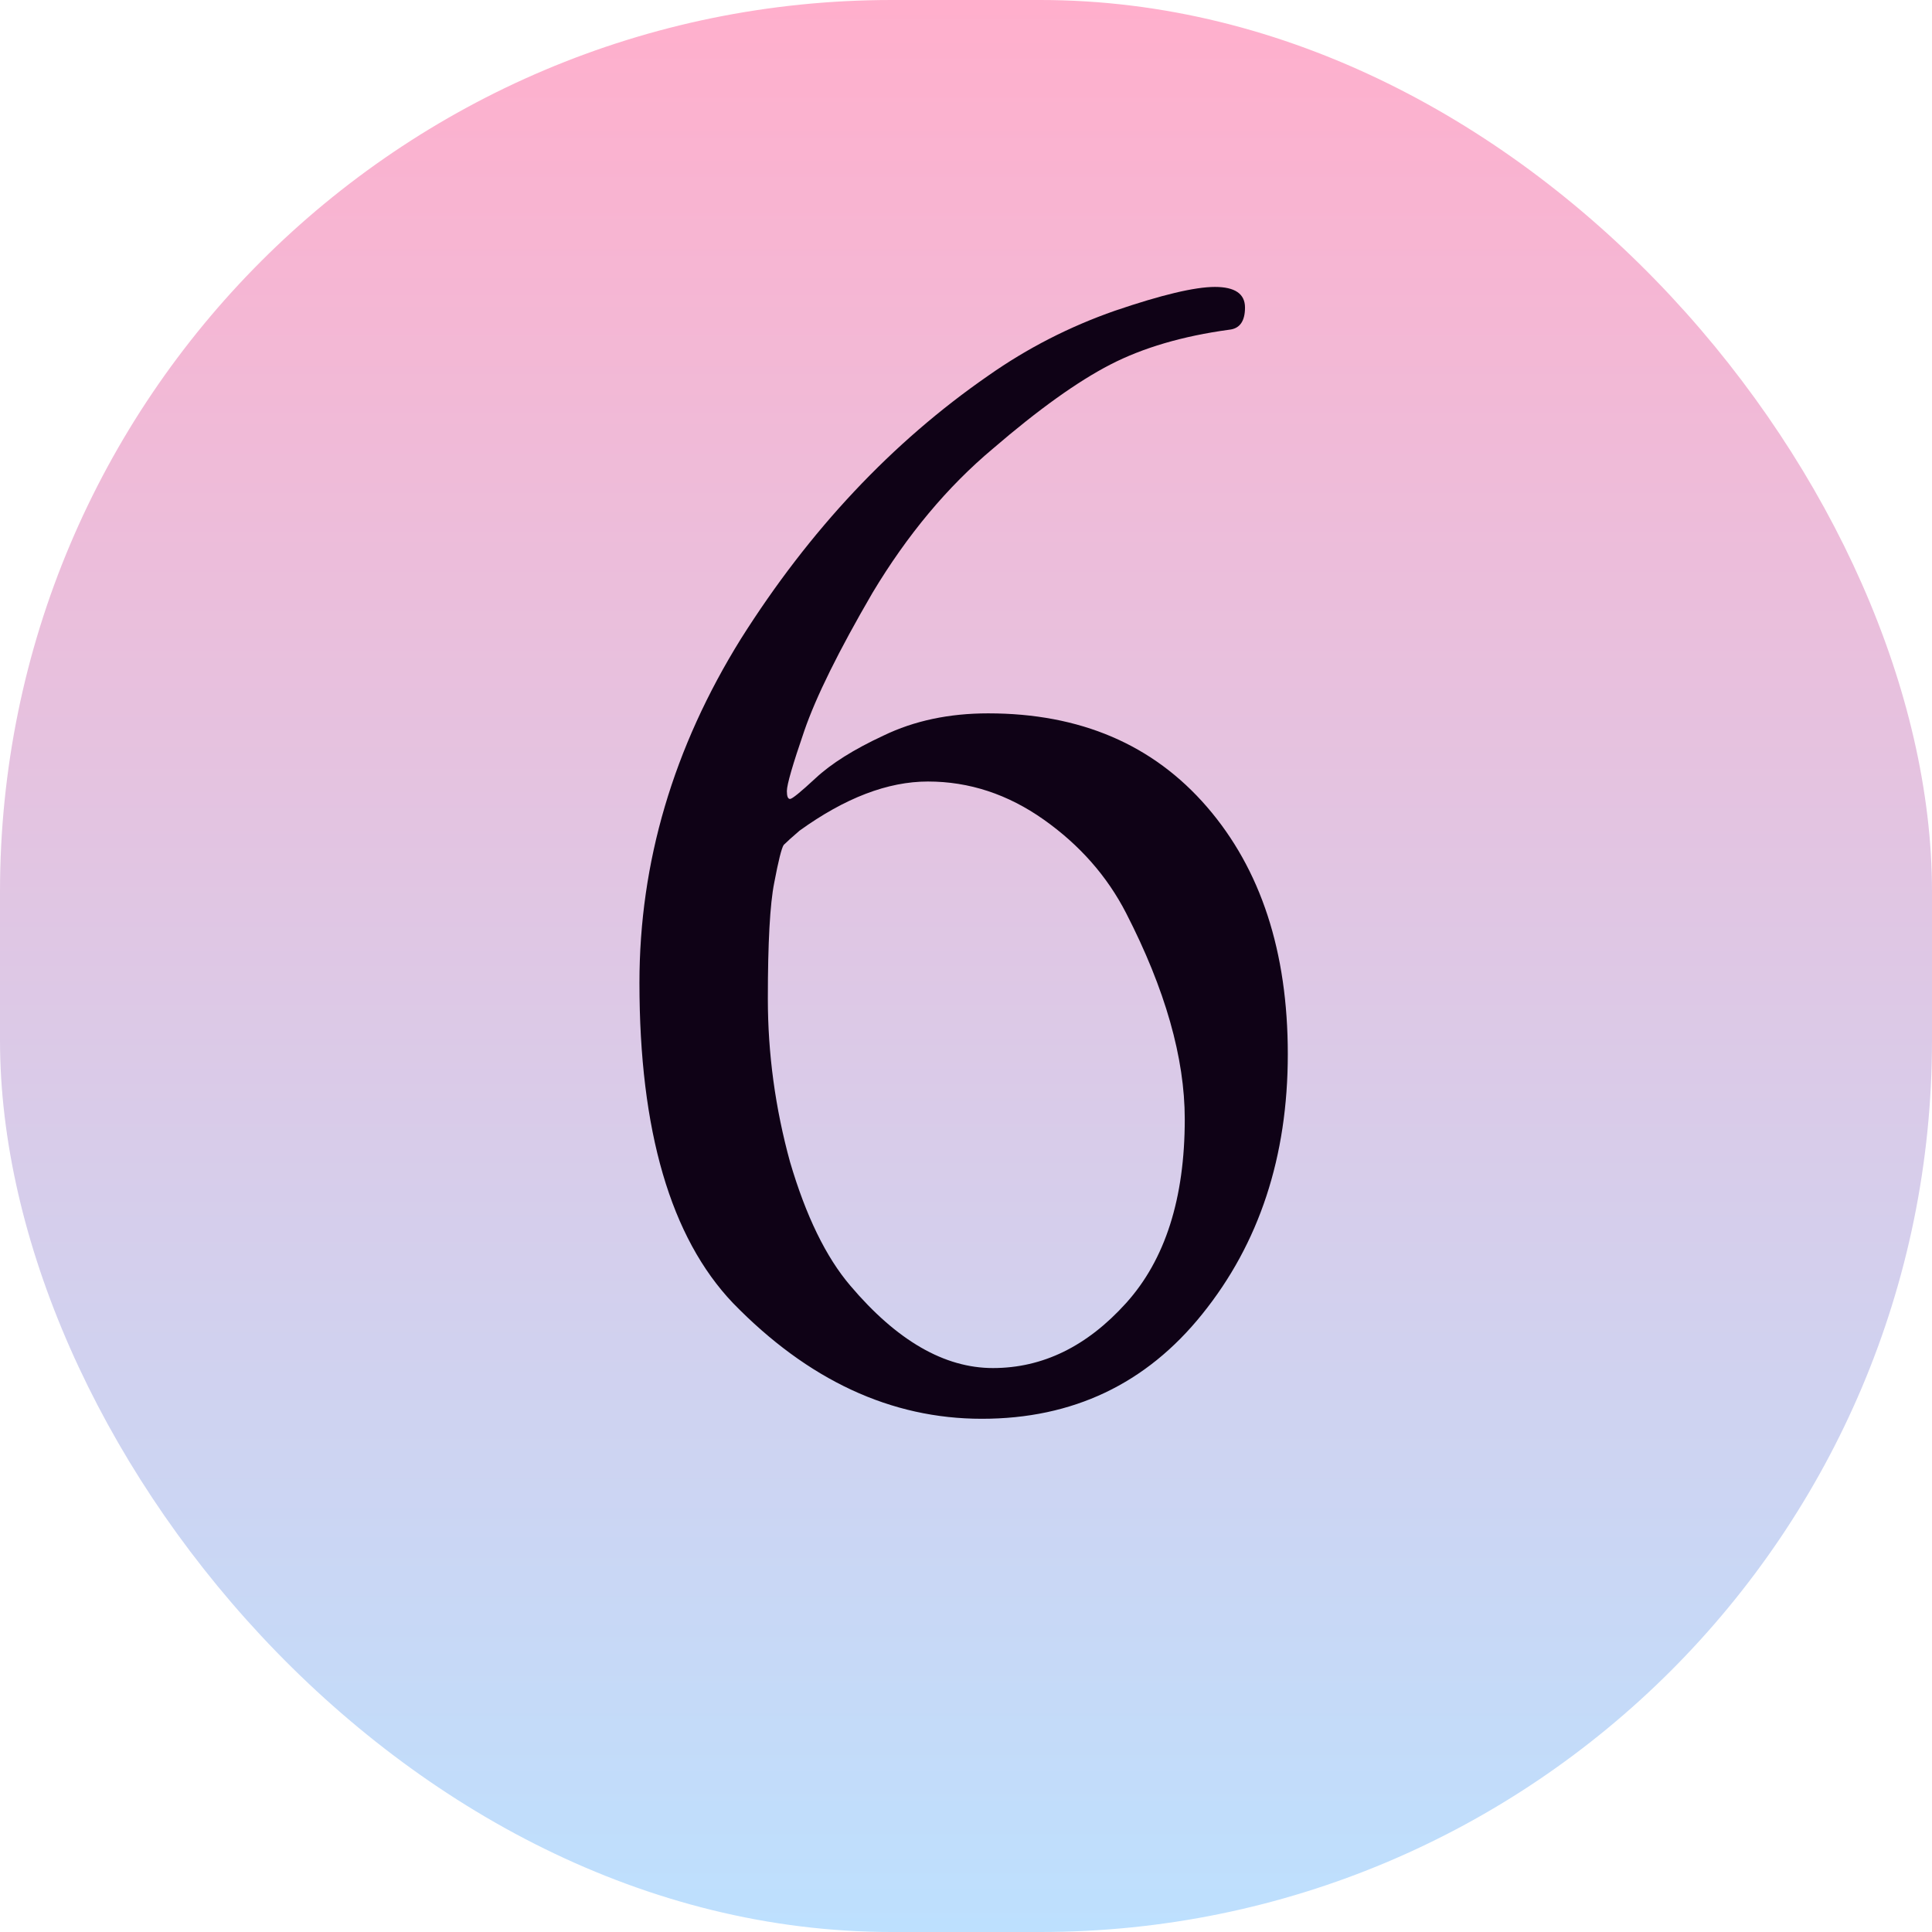
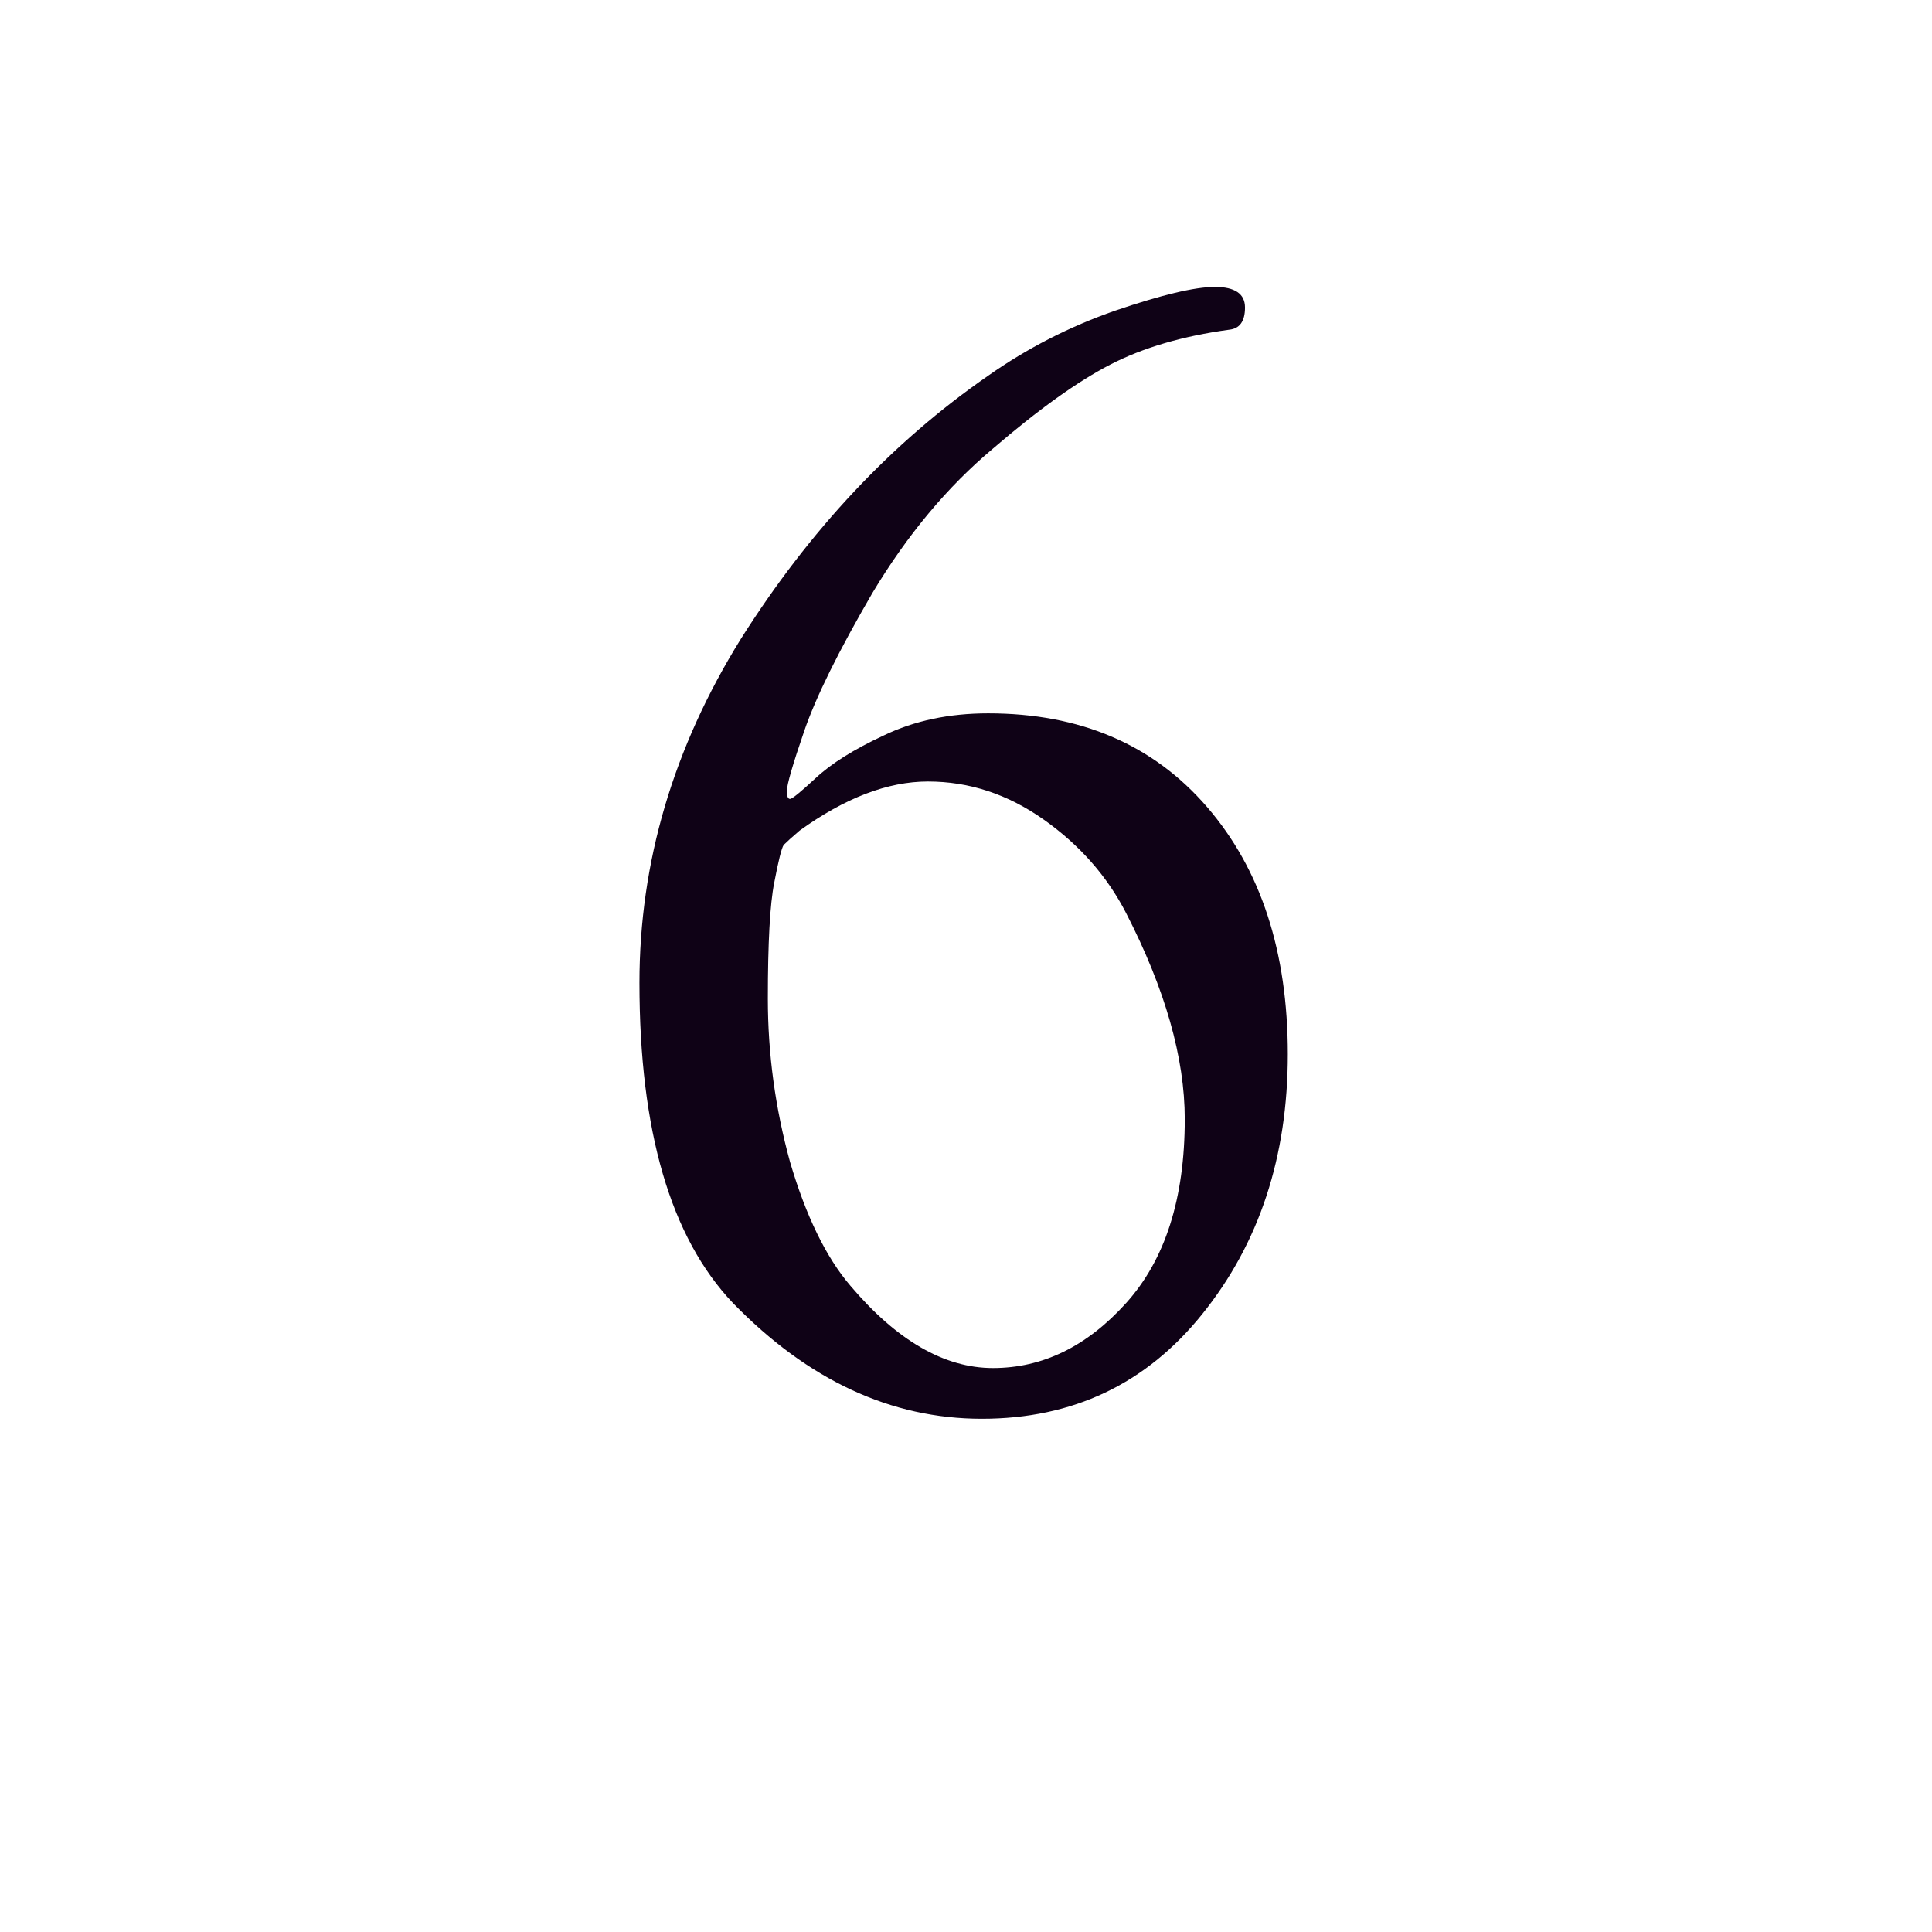
<svg xmlns="http://www.w3.org/2000/svg" width="39" height="39" viewBox="0 0 39 39" fill="none">
-   <rect width="39" height="39" rx="18" fill="url(#paint0_linear_5_806)" />
  <path d="M12.908 19.84C12.908 17.408 13.591 15.093 14.956 12.896C16.343 10.699 18.007 8.928 19.948 7.584C20.737 7.029 21.591 6.592 22.508 6.272C23.447 5.952 24.119 5.792 24.524 5.792C24.929 5.792 25.132 5.931 25.132 6.208C25.132 6.485 25.025 6.635 24.812 6.656C23.873 6.784 23.073 7.019 22.412 7.36C21.751 7.701 20.961 8.267 20.044 9.056C19.127 9.824 18.316 10.795 17.612 11.968C16.929 13.141 16.471 14.069 16.236 14.752C16.001 15.435 15.884 15.84 15.884 15.968C15.884 16.075 15.905 16.128 15.948 16.128C15.991 16.128 16.161 15.989 16.46 15.712C16.78 15.413 17.239 15.125 17.836 14.848C18.455 14.549 19.159 14.4 19.948 14.4C21.804 14.4 23.276 15.029 24.364 16.288C25.452 17.547 25.996 19.211 25.996 21.28C25.996 23.349 25.42 25.099 24.268 26.528C23.137 27.936 21.655 28.64 19.82 28.64C17.985 28.64 16.311 27.861 14.796 26.304C13.537 24.981 12.908 22.827 12.908 19.84ZM15.82 17.056C15.777 17.12 15.713 17.376 15.628 17.824C15.543 18.251 15.5 19.029 15.5 20.16C15.5 21.269 15.649 22.368 15.948 23.456C16.268 24.544 16.673 25.376 17.164 25.952C18.103 27.061 19.063 27.616 20.044 27.616C21.047 27.616 21.943 27.179 22.732 26.304C23.521 25.429 23.916 24.192 23.916 22.592C23.916 21.355 23.521 19.968 22.732 18.432C22.348 17.685 21.793 17.056 21.068 16.544C20.343 16.032 19.564 15.776 18.732 15.776C17.921 15.776 17.057 16.107 16.14 16.768C15.991 16.896 15.884 16.992 15.82 17.056Z" fill="#0F0216" />
  <defs>
    <linearGradient id="paint0_linear_5_806" x1="19.5" y1="0" x2="19.5" y2="39" gradientUnits="userSpaceOnUse">
      <stop stop-color="#FFAFCC" />
      <stop offset="1" stop-color="#BDE0FE" />
    </linearGradient>
  </defs>
</svg>